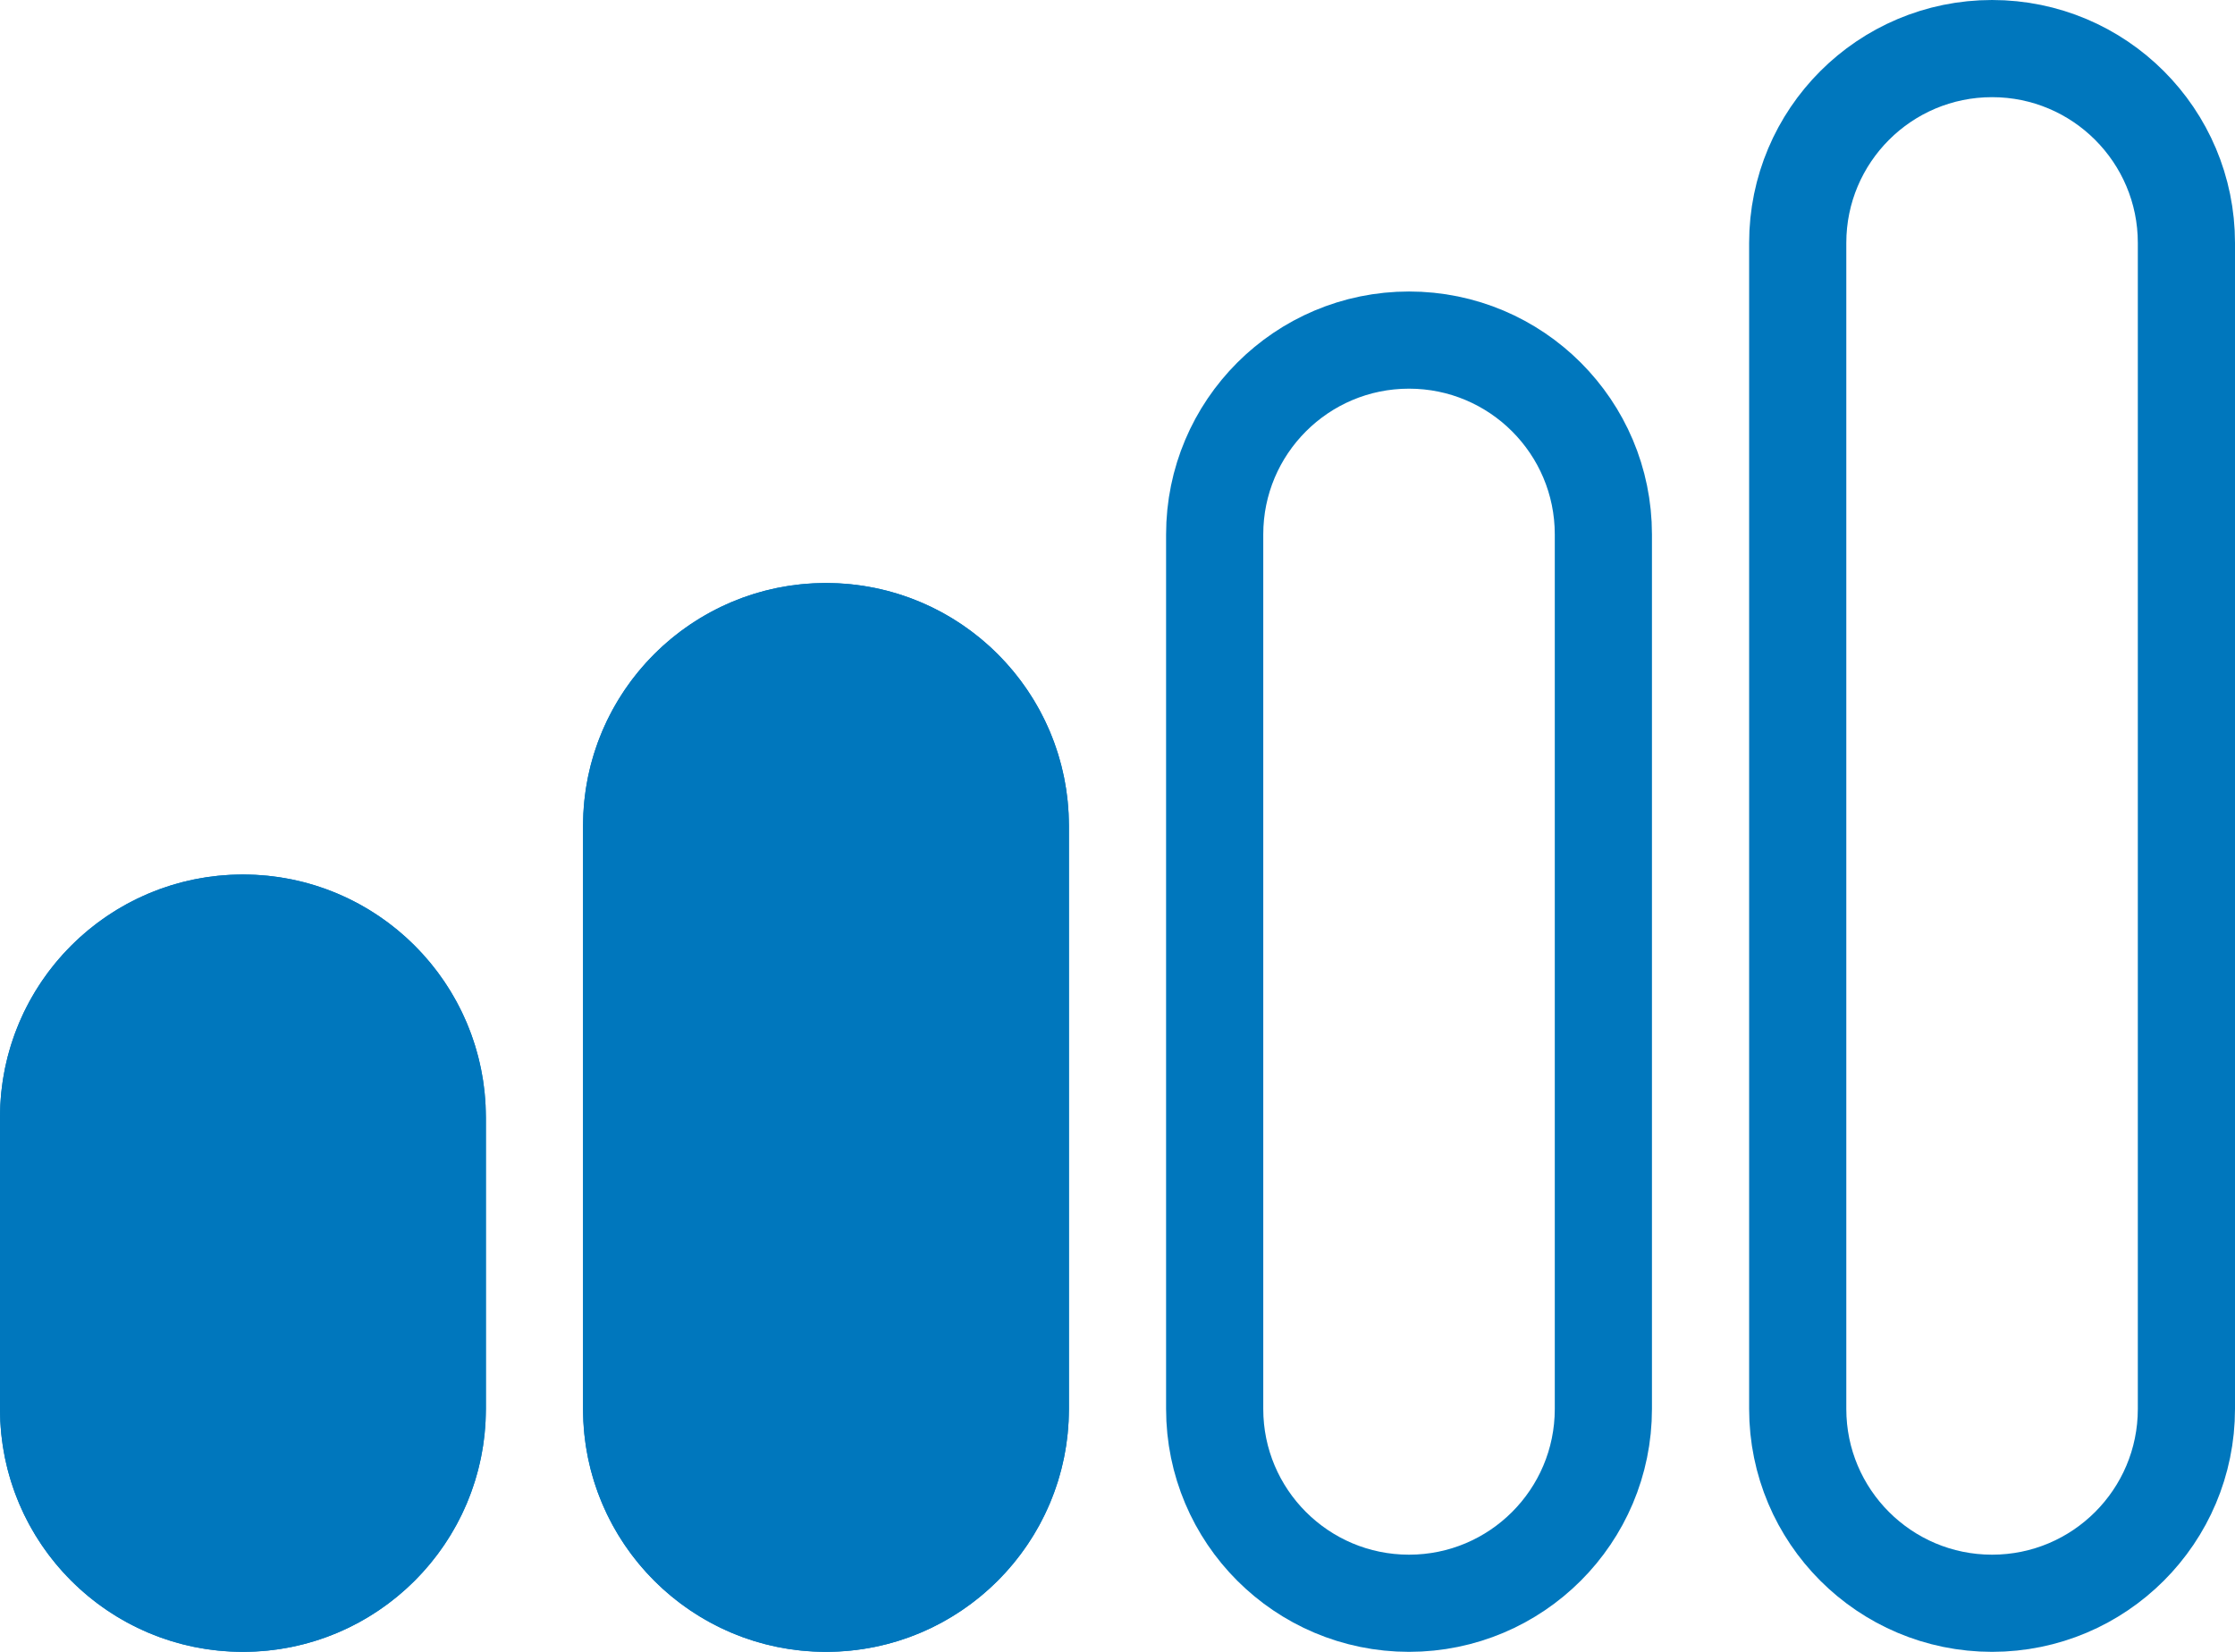
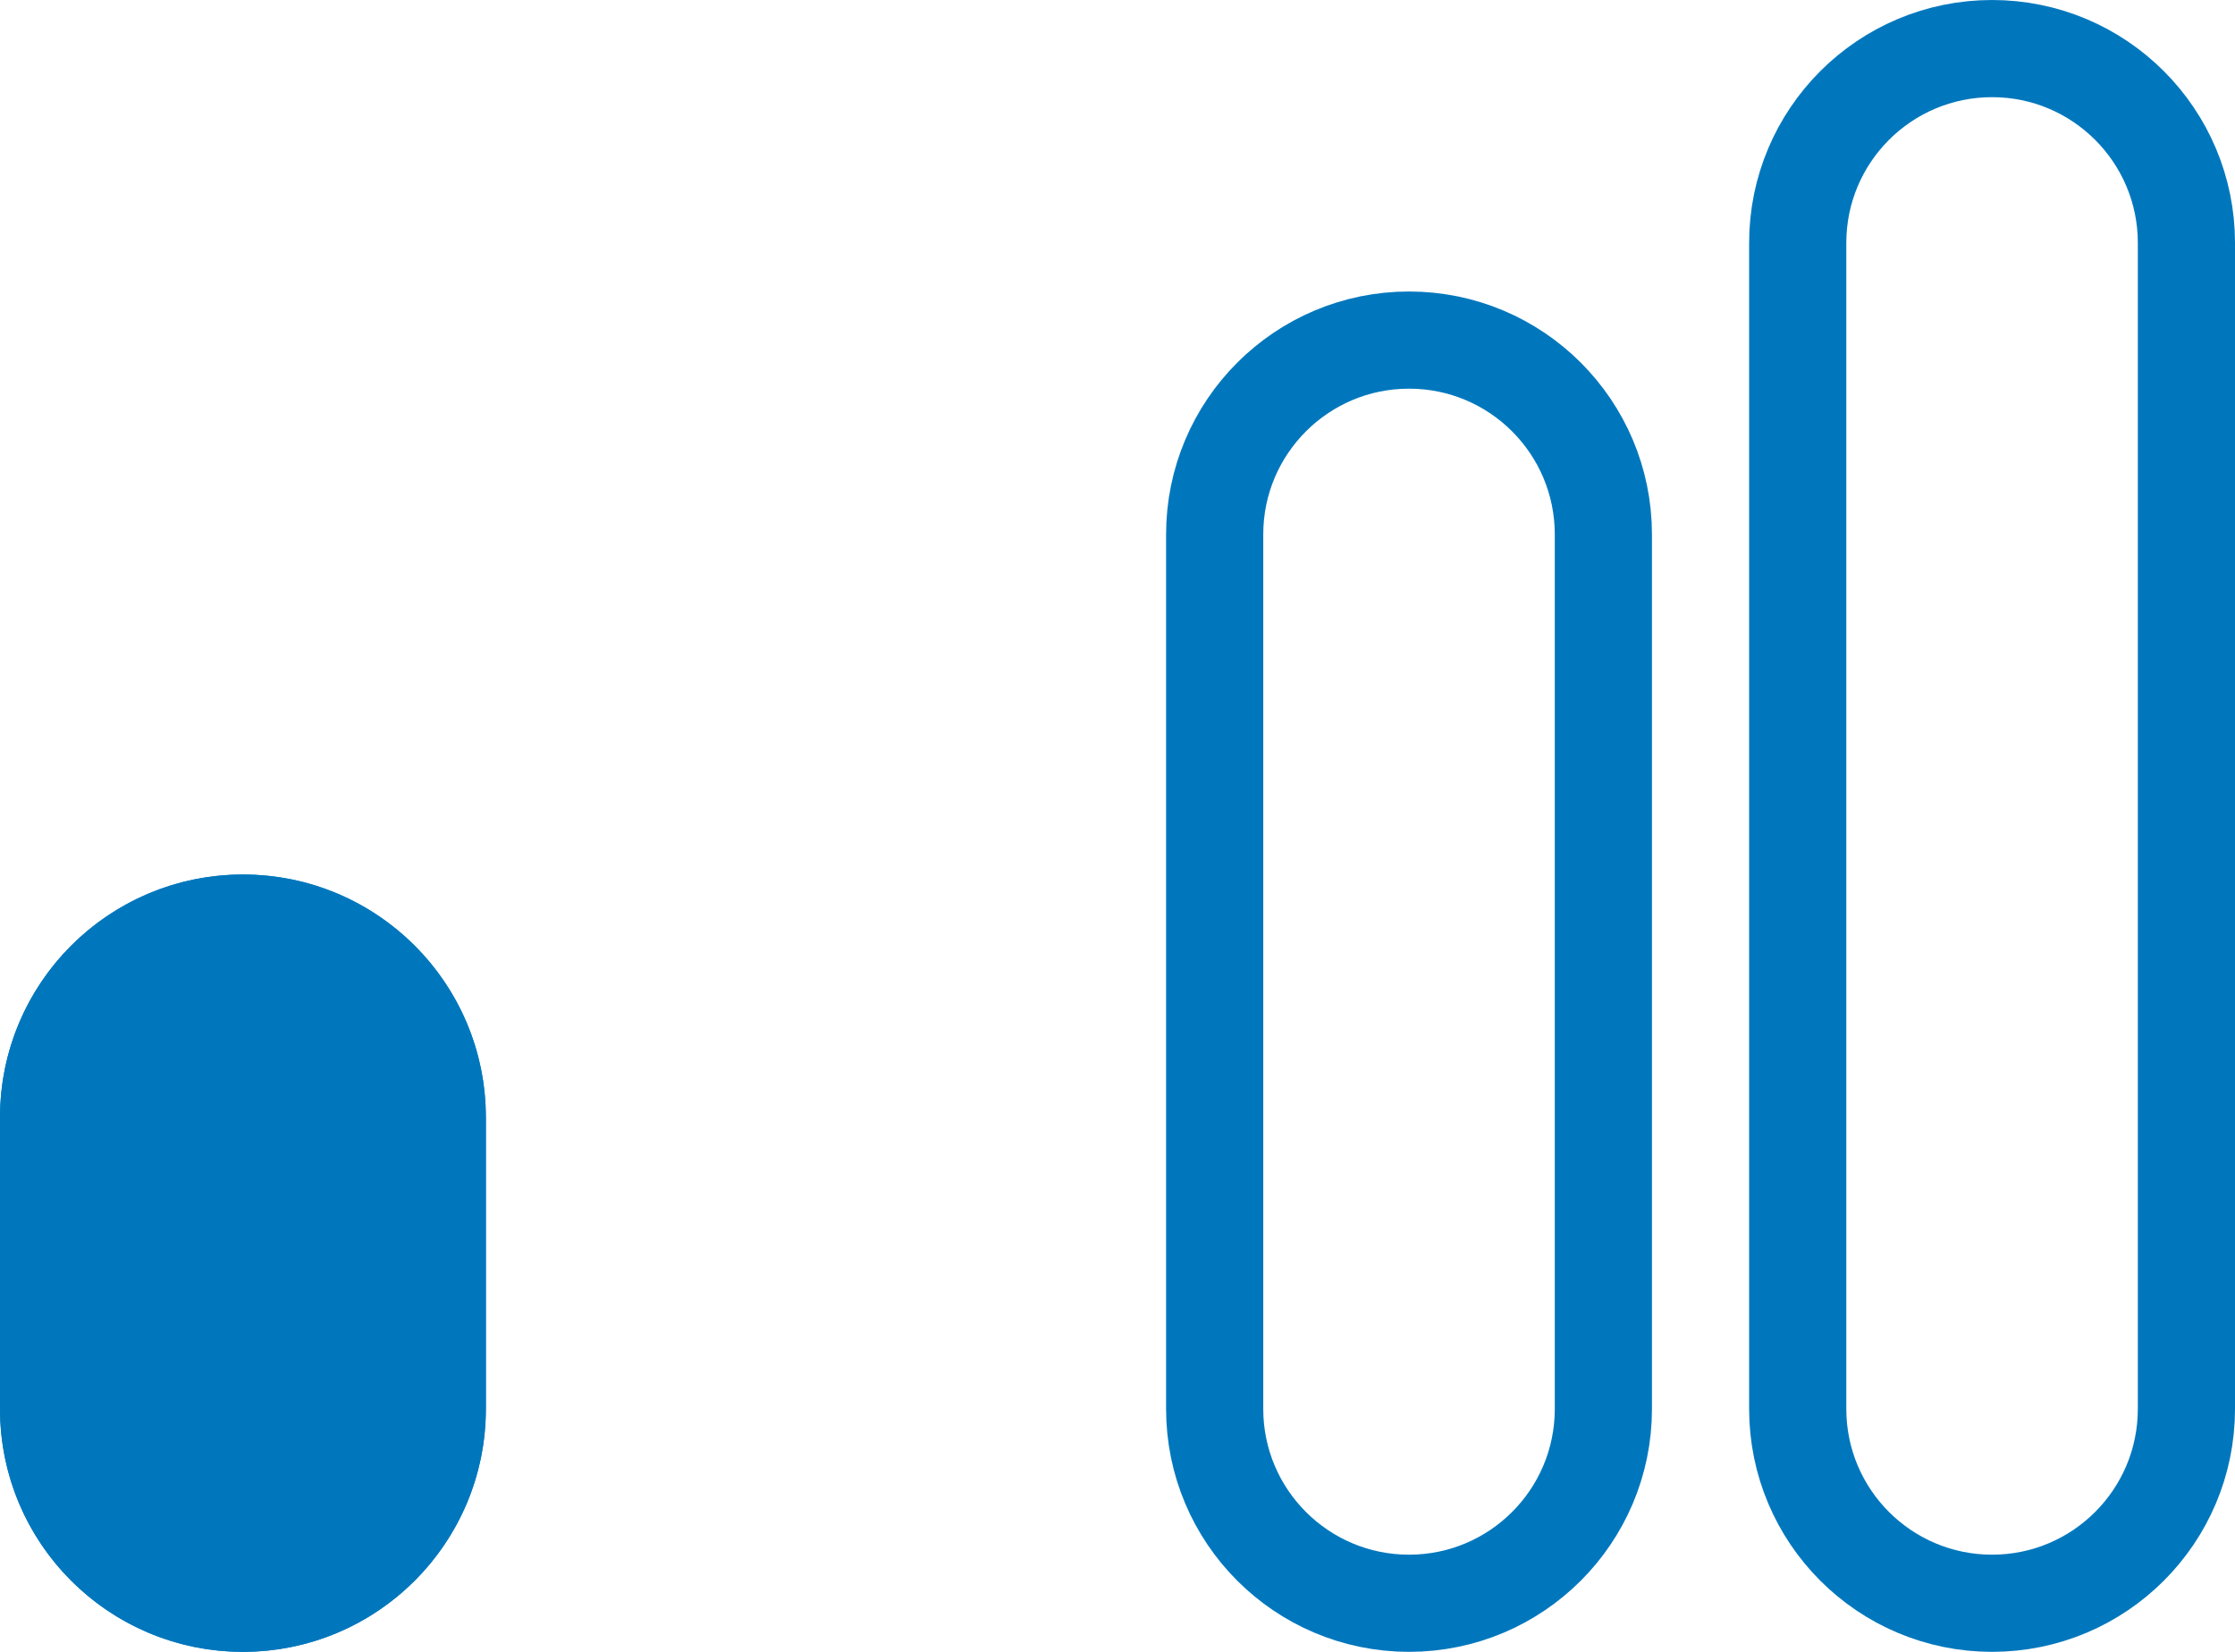
<svg xmlns="http://www.w3.org/2000/svg" width="46" height="34" viewBox="0 0 46 34" fill="none">
  <g clip-path="url(#clip0_1_71)">
    <path d="M45 5C45 2.791 43.209 1 41 1C38.791 1 37 2.791 37 5V29C37 31.209 38.791 33 41 33C43.209 33 45 31.209 45 29V5Z" stroke="#0077BD" stroke-width="2" />
    <path d="M33 11C33 8.791 31.209 7 29 7C26.791 7 25 8.791 25 11V29C25 31.209 26.791 33 29 33C31.209 33 33 31.209 33 29V11Z" stroke="#0077BD" stroke-width="2" />
-     <path d="M22 17C22 14.239 19.761 12 17 12C14.239 12 12 14.239 12 17V29C12 31.761 14.239 34 17 34C19.761 34 22 31.761 22 29V17Z" fill="#0077BD" />
-     <path d="M21 17C21 14.791 19.209 13 17 13C14.791 13 13 14.791 13 17V29C13 31.209 14.791 33 17 33C19.209 33 21 31.209 21 29V17Z" stroke="#0077BD" stroke-width="2" />
    <path d="M10 23C10 20.239 7.761 18 5 18C2.239 18 0 20.239 0 23V29C0 31.761 2.239 34 5 34C7.761 34 10 31.761 10 29V23Z" fill="#0077BD" />
    <path d="M9 23C9 20.791 7.209 19 5 19C2.791 19 1 20.791 1 23V29C1 31.209 2.791 33 5 33C7.209 33 9 31.209 9 29V23Z" stroke="#0077BD" stroke-width="2" />
  </g>
  <defs>
    <clipPath id="clip0_1_71">
      <rect width="46" height="34" fill="white" />
    </clipPath>
  </defs>
</svg>